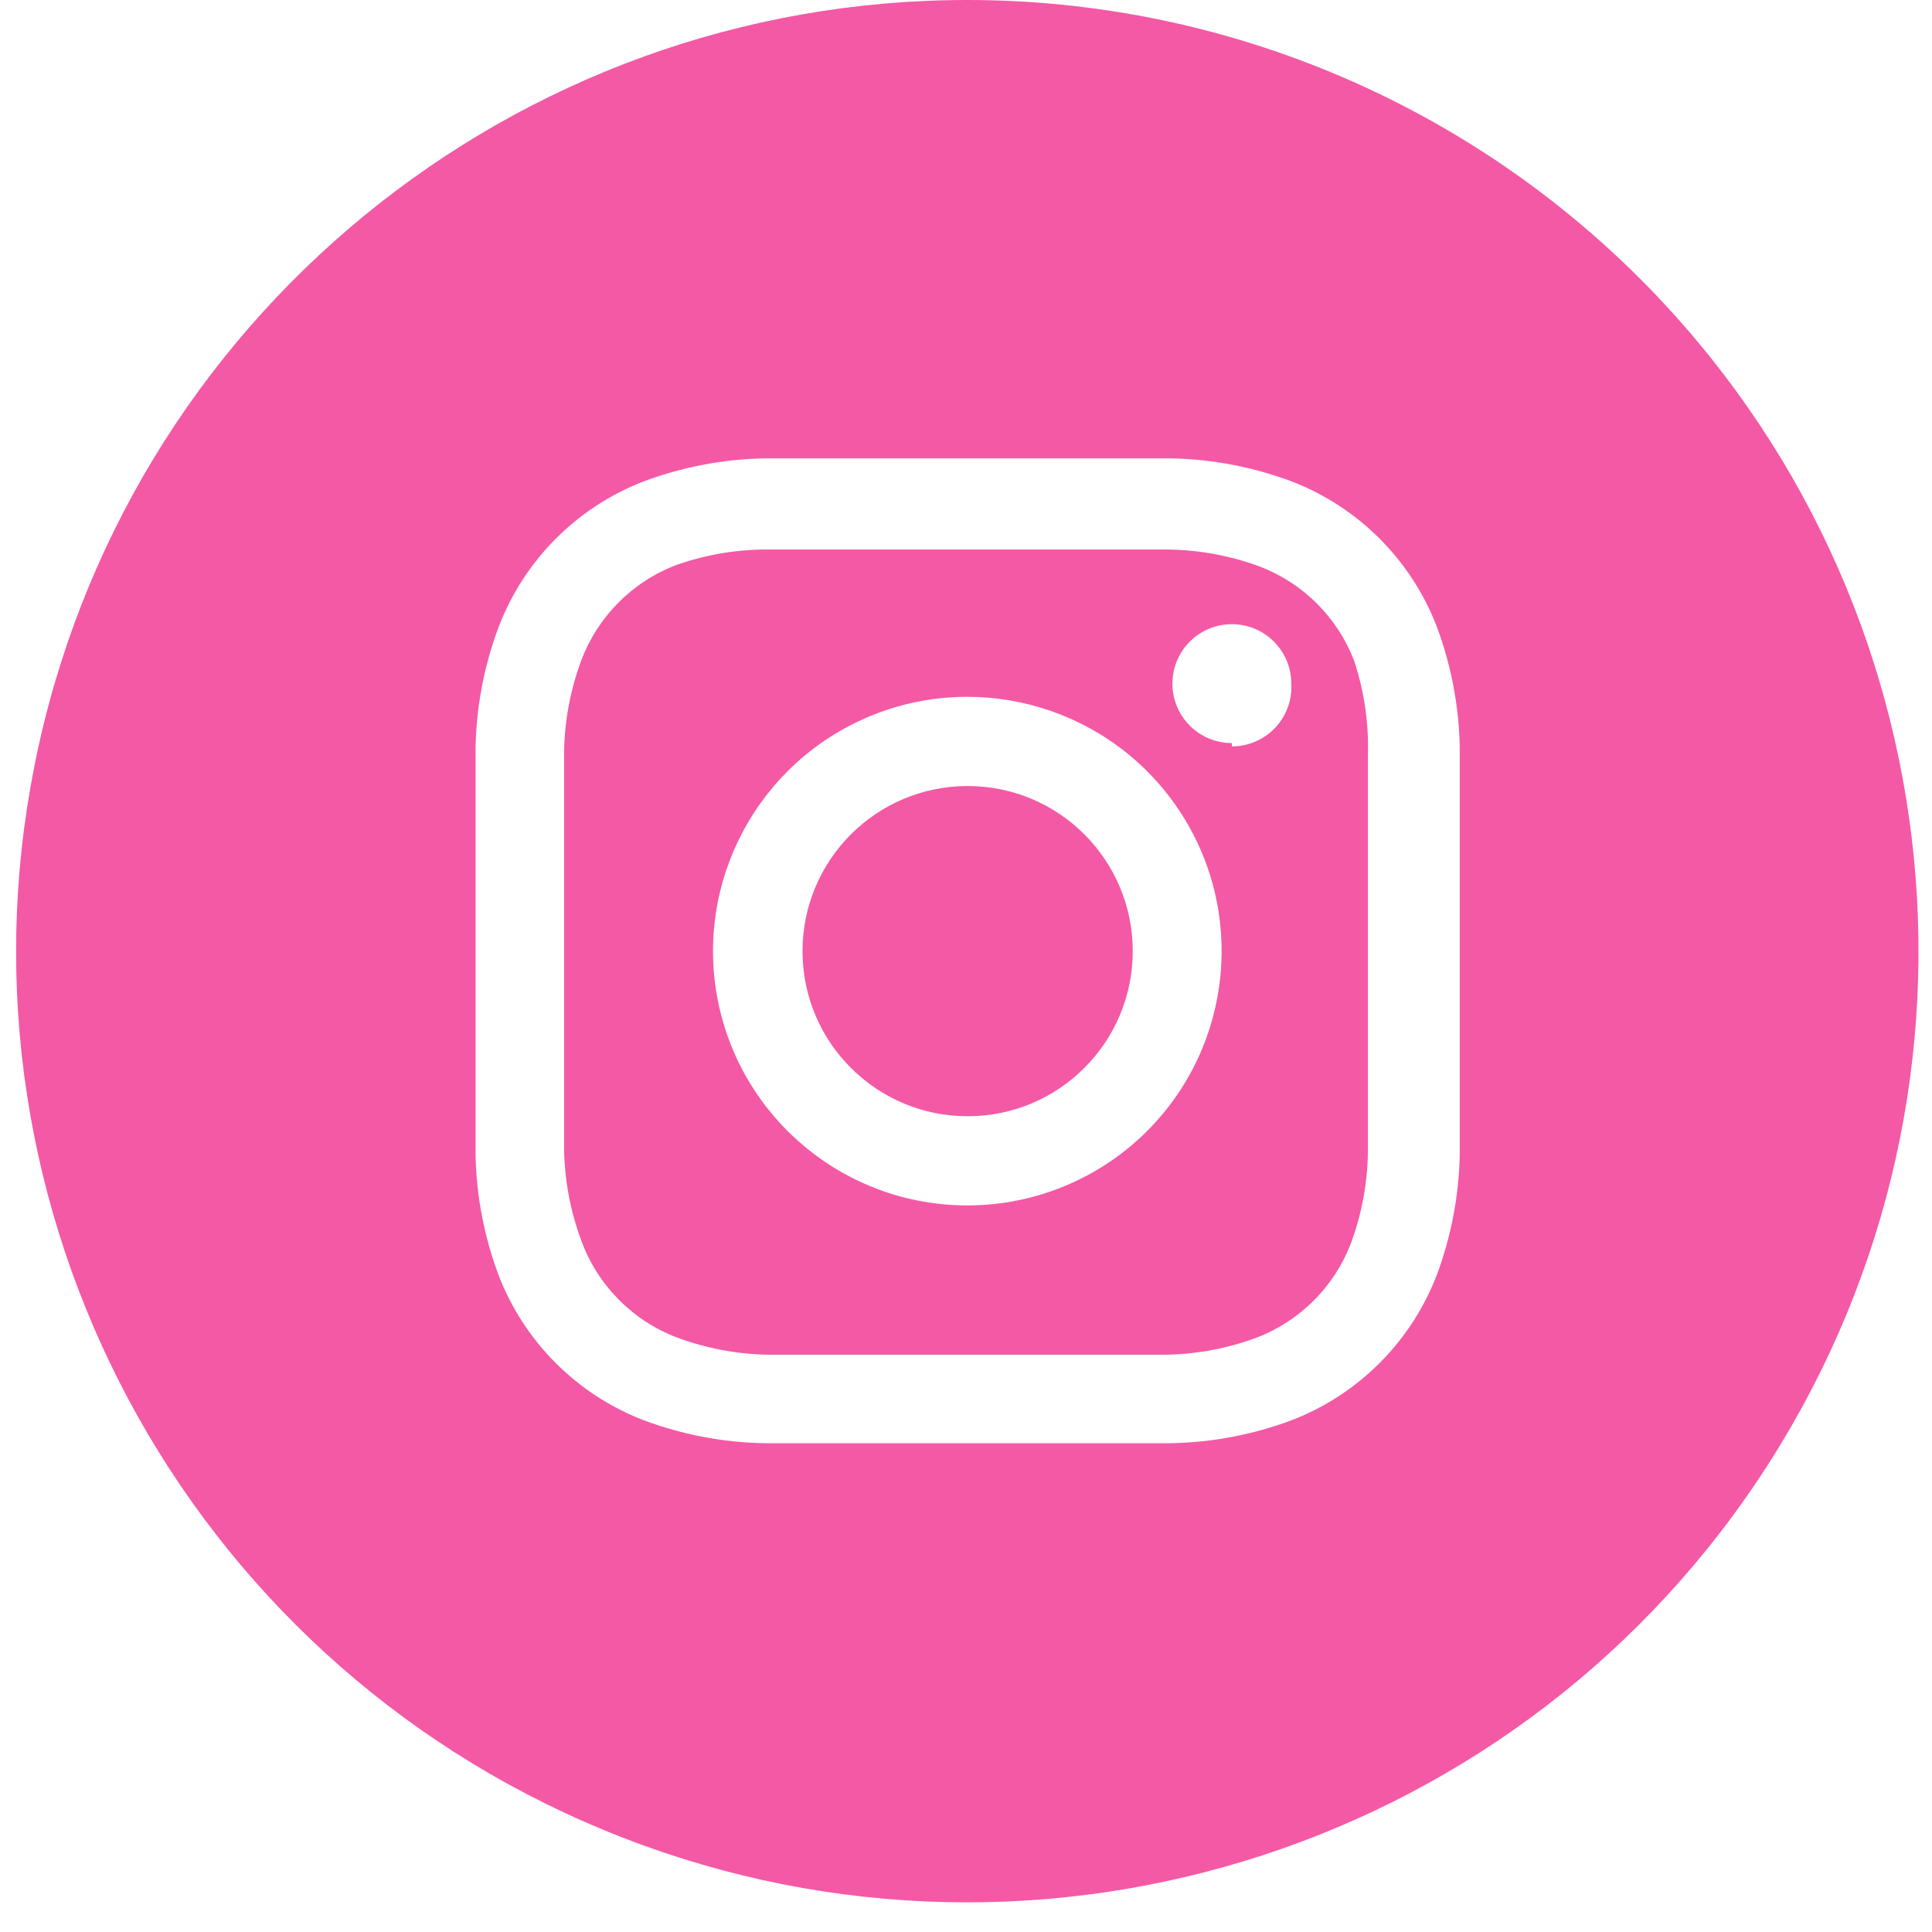
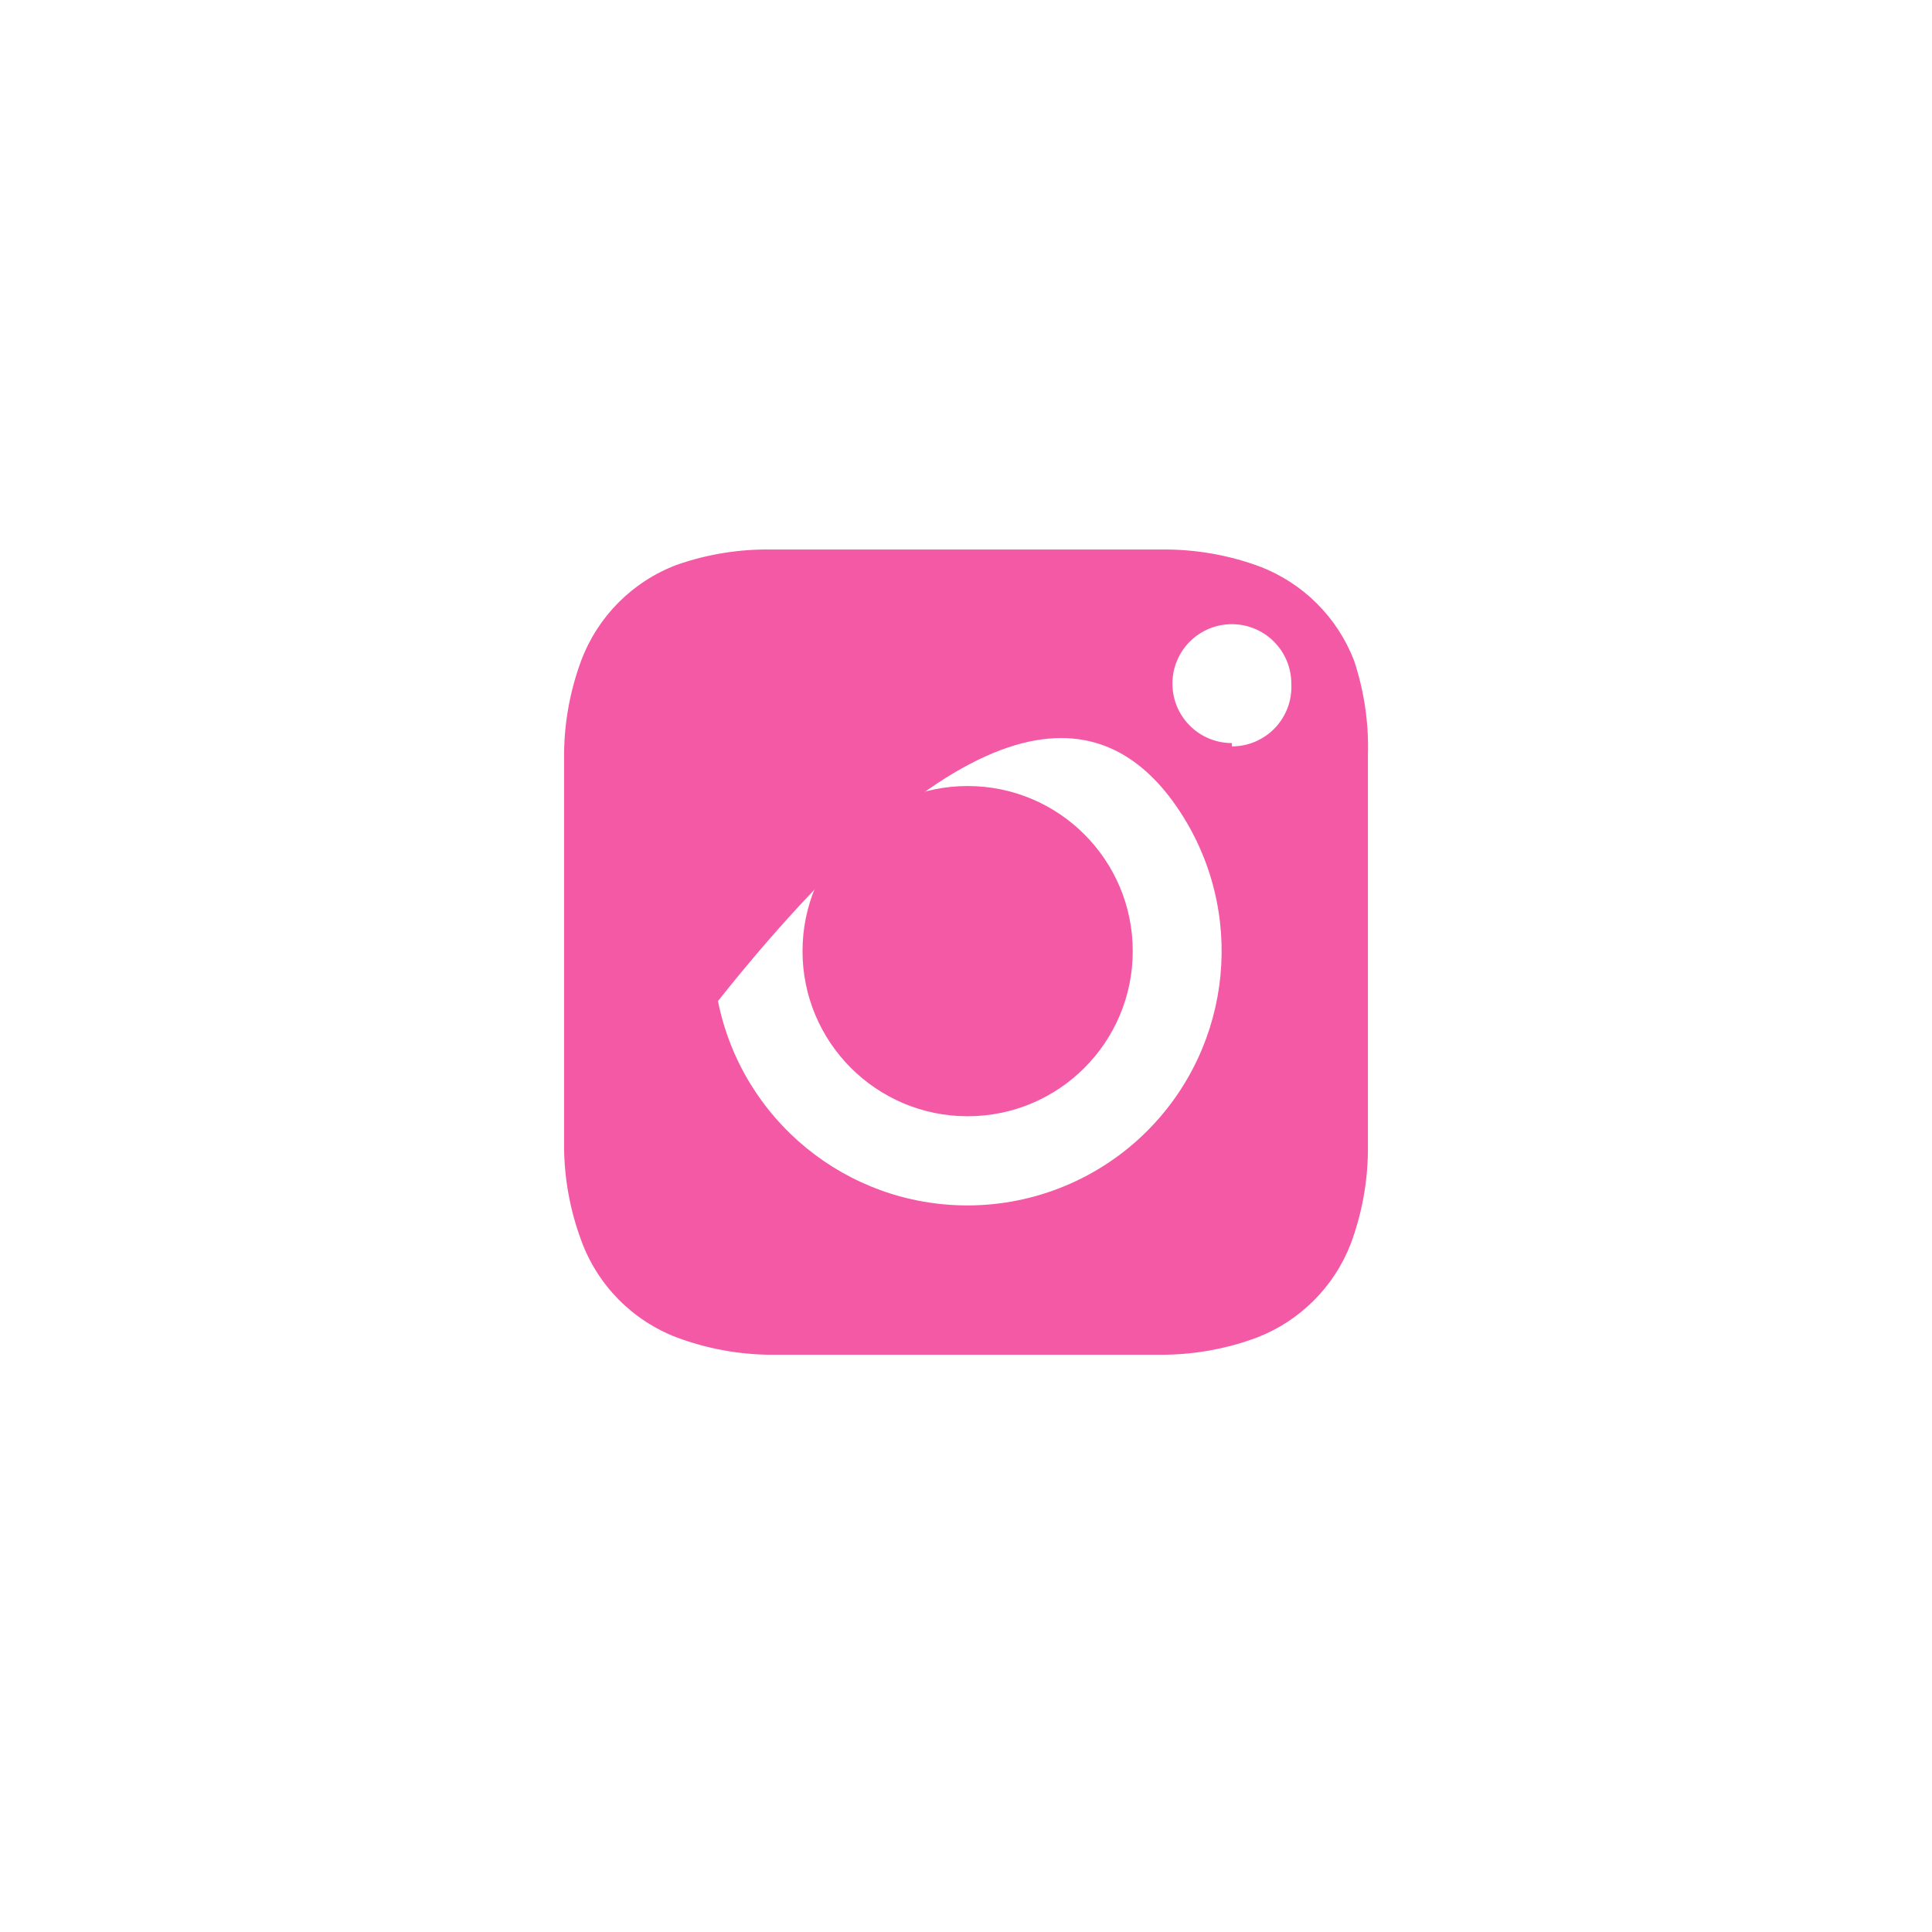
<svg xmlns="http://www.w3.org/2000/svg" width="39" height="39" viewBox="0 0 39 39">
  <g fill="#F459A5" fill-rule="evenodd">
-     <path d="M27.333,13.333 C26.997,12.464 26.31,11.776 25.44,11.44 C24.847,11.219 24.22,11.102 23.587,11.093 C22.533,11.093 22.253,11.093 19.587,11.093 C16.92,11.093 16.6,11.093 15.587,11.093 C14.934,11.081 14.284,11.185 13.667,11.4 C12.773,11.735 12.069,12.44 11.733,13.333 C11.513,13.927 11.395,14.554 11.387,15.187 C11.387,16.24 11.387,16.52 11.387,19.187 C11.387,21.853 11.387,22.173 11.387,23.187 C11.395,23.82 11.513,24.447 11.733,25.04 C12.062,25.943 12.768,26.659 13.667,27 C14.26,27.221 14.887,27.338 15.52,27.347 C16.573,27.347 16.853,27.347 19.52,27.347 C22.187,27.347 22.507,27.347 23.52,27.347 C24.153,27.338 24.78,27.221 25.373,27 C26.243,26.664 26.931,25.976 27.267,25.107 C27.487,24.513 27.605,23.886 27.613,23.253 C27.613,22.2 27.613,21.92 27.613,19.253 C27.613,16.587 27.613,16.267 27.613,15.253 C27.634,14.602 27.539,13.952 27.333,13.333 L27.333,13.333 Z M19.533,24.333 C17.084,24.336 14.974,22.609 14.493,20.207 C14.013,17.806 15.296,15.399 17.558,14.459 C19.819,13.52 22.43,14.309 23.793,16.344 C25.155,18.379 24.89,21.093 23.16,22.827 C22.199,23.79 20.894,24.332 19.533,24.333 Z M24.867,15 C24.204,15 23.667,14.463 23.667,13.8 C23.667,13.137 24.204,12.6 24.867,12.6 C25.529,12.6 26.067,13.137 26.067,13.8 C26.085,14.13 25.967,14.452 25.74,14.692 C25.513,14.932 25.197,15.067 24.867,15.067 L24.867,15 Z" />
+     <path d="M27.333,13.333 C26.997,12.464 26.31,11.776 25.44,11.44 C24.847,11.219 24.22,11.102 23.587,11.093 C22.533,11.093 22.253,11.093 19.587,11.093 C16.92,11.093 16.6,11.093 15.587,11.093 C14.934,11.081 14.284,11.185 13.667,11.4 C12.773,11.735 12.069,12.44 11.733,13.333 C11.513,13.927 11.395,14.554 11.387,15.187 C11.387,16.24 11.387,16.52 11.387,19.187 C11.387,21.853 11.387,22.173 11.387,23.187 C11.395,23.82 11.513,24.447 11.733,25.04 C12.062,25.943 12.768,26.659 13.667,27 C14.26,27.221 14.887,27.338 15.52,27.347 C16.573,27.347 16.853,27.347 19.52,27.347 C22.187,27.347 22.507,27.347 23.52,27.347 C24.153,27.338 24.78,27.221 25.373,27 C26.243,26.664 26.931,25.976 27.267,25.107 C27.487,24.513 27.605,23.886 27.613,23.253 C27.613,22.2 27.613,21.92 27.613,19.253 C27.613,16.587 27.613,16.267 27.613,15.253 C27.634,14.602 27.539,13.952 27.333,13.333 L27.333,13.333 Z M19.533,24.333 C17.084,24.336 14.974,22.609 14.493,20.207 C19.819,13.52 22.43,14.309 23.793,16.344 C25.155,18.379 24.89,21.093 23.16,22.827 C22.199,23.79 20.894,24.332 19.533,24.333 Z M24.867,15 C24.204,15 23.667,14.463 23.667,13.8 C23.667,13.137 24.204,12.6 24.867,12.6 C25.529,12.6 26.067,13.137 26.067,13.8 C26.085,14.13 25.967,14.452 25.74,14.692 C25.513,14.932 25.197,15.067 24.867,15.067 L24.867,15 Z" />
    <circle cx="19.533" cy="19.2" r="3.333" />
-     <path d="M19.533,-1.02524978e-06 C10.373,-0.003 2.487,6.465 0.697,15.449 C-1.093,24.432 3.713,33.429 12.175,36.936 C20.636,40.444 30.398,37.486 35.489,29.871 C40.58,22.256 39.582,12.105 33.107,5.627 C29.507,2.026 24.625,0.002 19.533,-1.02524978e-06 Z M29.467,23.32 C29.449,24.149 29.291,24.97 29,25.747 C28.481,27.088 27.421,28.148 26.08,28.667 C25.303,28.958 24.483,29.116 23.653,29.133 C22.587,29.133 22.24,29.133 19.533,29.133 C16.827,29.133 16.48,29.133 15.413,29.133 C14.584,29.116 13.763,28.958 12.987,28.667 C11.646,28.148 10.585,27.088 10.067,25.747 C9.775,24.97 9.617,24.149 9.6,23.32 C9.6,22.253 9.6,21.907 9.6,19.2 C9.6,16.493 9.6,16.147 9.6,15.08 C9.617,14.251 9.775,13.43 10.067,12.653 C10.582,11.307 11.643,10.242 12.987,9.72 C13.763,9.429 14.584,9.271 15.413,9.253 C16.48,9.253 16.827,9.253 19.533,9.253 C22.24,9.253 22.587,9.253 23.653,9.253 C24.483,9.271 25.303,9.429 26.08,9.72 C27.421,10.239 28.481,11.299 29,12.64 C29.291,13.417 29.449,14.237 29.467,15.067 C29.467,16.133 29.467,16.48 29.467,19.187 C29.467,21.893 29.467,22.24 29.467,23.307 L29.467,23.32 Z" />
  </g>
</svg>